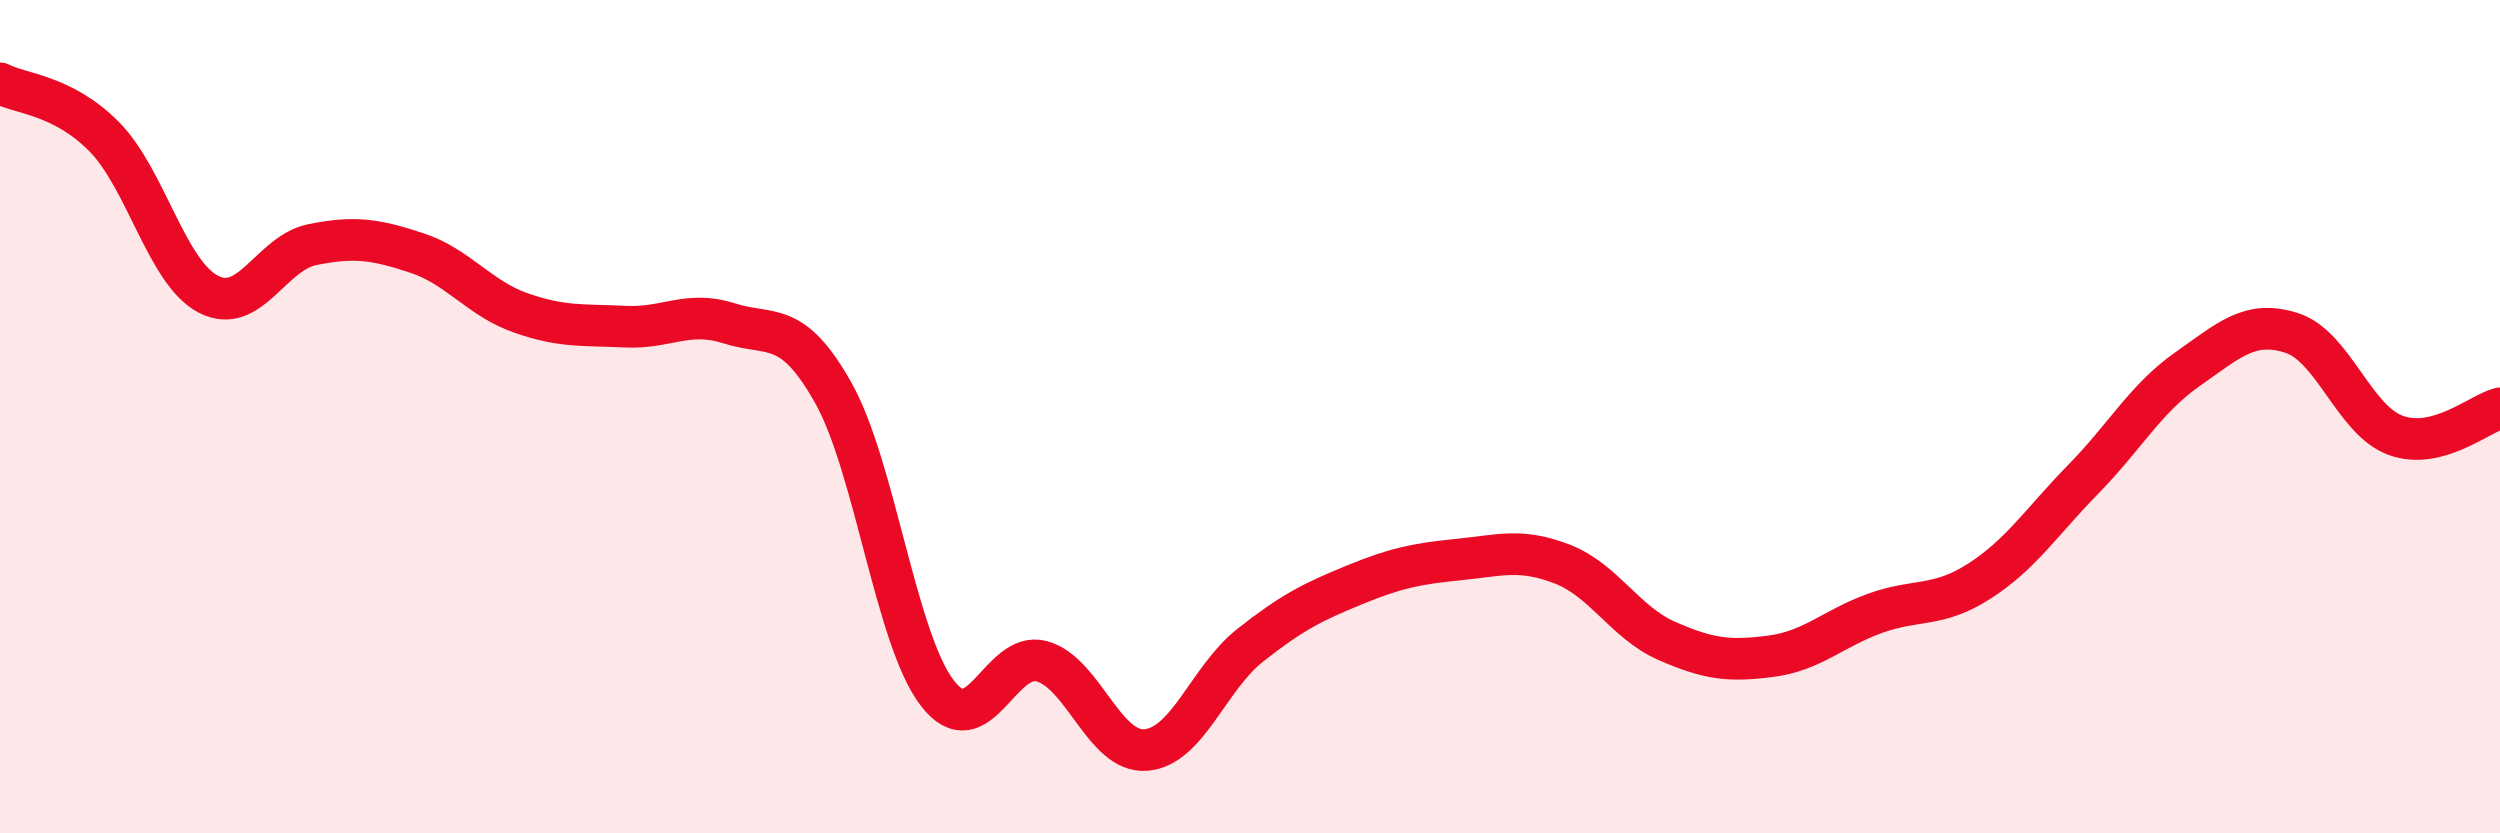
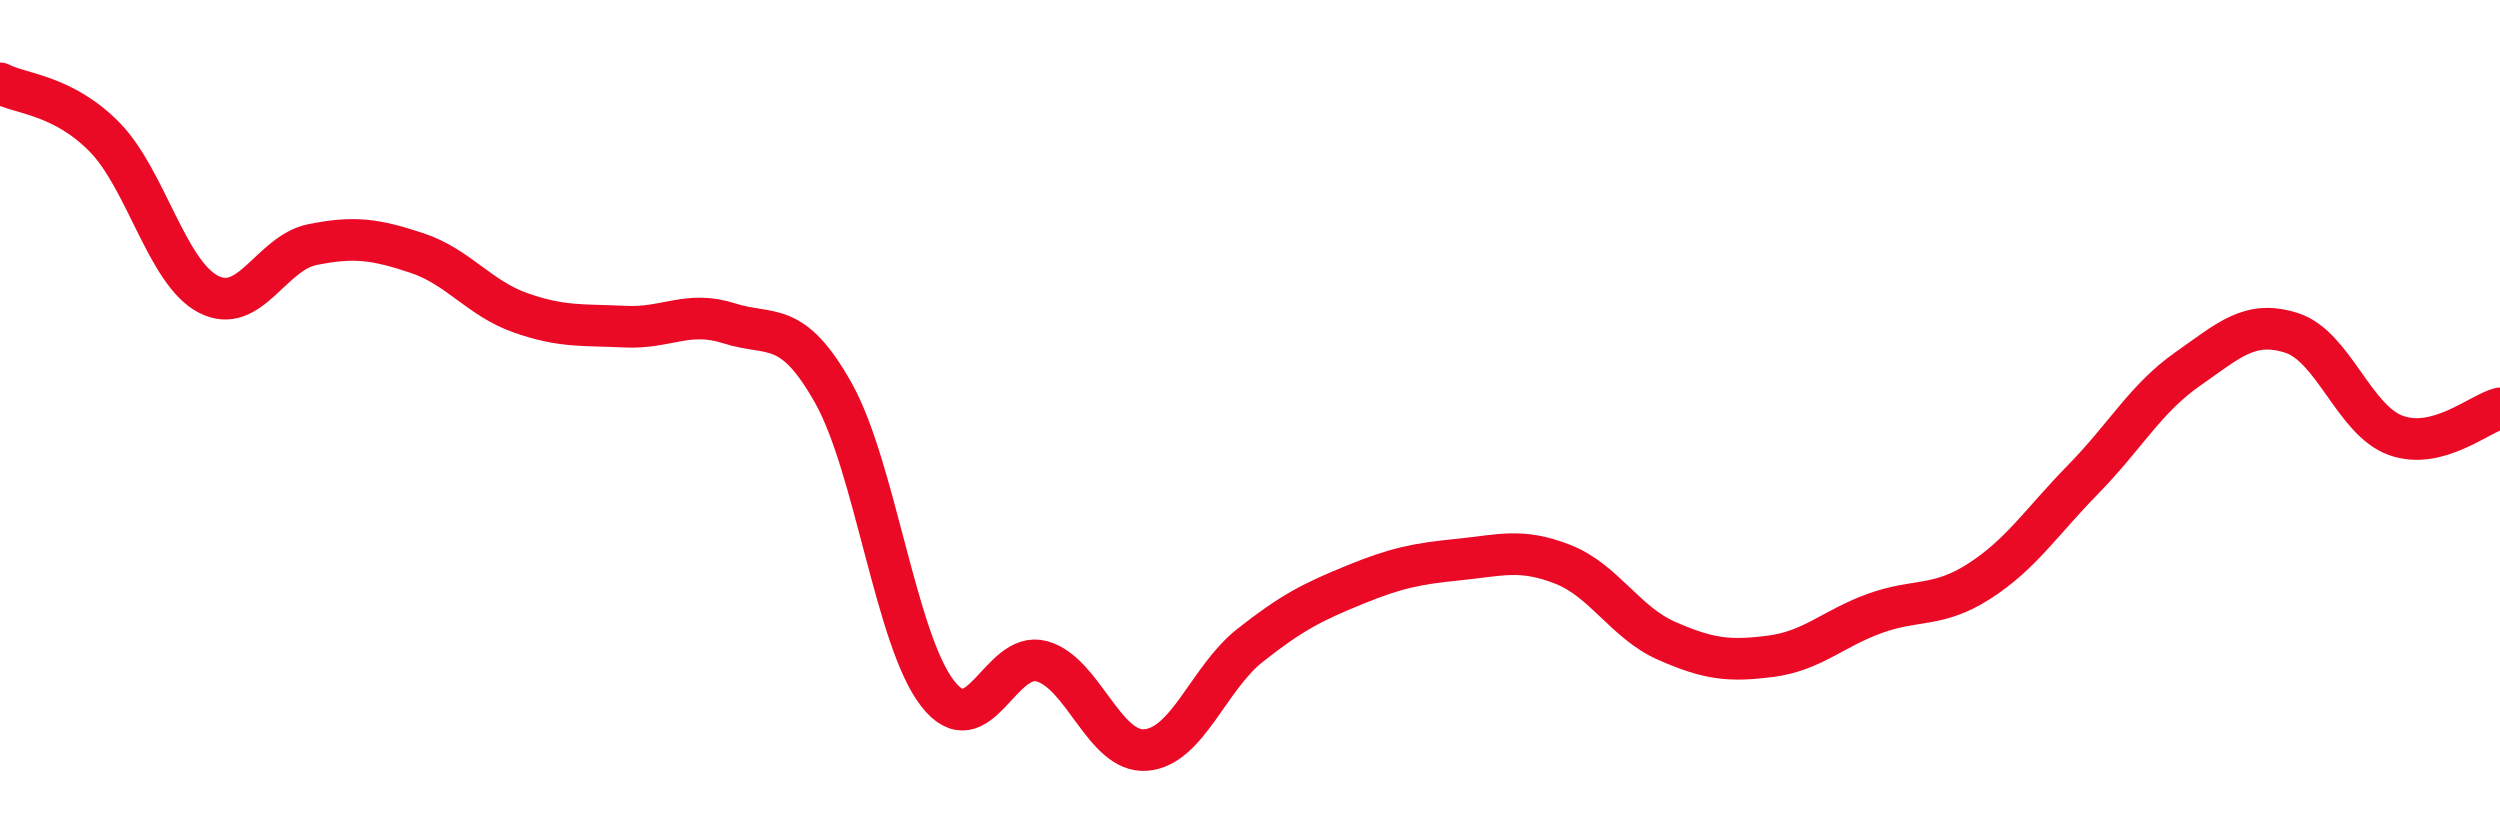
<svg xmlns="http://www.w3.org/2000/svg" width="60" height="20" viewBox="0 0 60 20">
-   <path d="M 0,2 C 0.5,2.26 1.5,2.27 2.5,3.28 C 3.5,4.29 4,6.54 5,7.06 C 6,7.58 6.5,6.07 7.5,5.87 C 8.5,5.67 9,5.74 10,6.07 C 11,6.4 11.5,7.16 12.5,7.51 C 13.5,7.86 14,7.79 15,7.84 C 16,7.89 16.5,7.44 17.5,7.76 C 18.5,8.08 19,7.65 20,9.43 C 21,11.21 21.5,15.35 22.5,16.64 C 23.5,17.93 24,15.6 25,15.87 C 26,16.14 26.5,18.08 27.5,18 C 28.5,17.92 29,16.28 30,15.49 C 31,14.7 31.5,14.45 32.5,14.04 C 33.5,13.63 34,13.53 35,13.43 C 36,13.33 36.5,13.15 37.5,13.54 C 38.5,13.93 39,14.94 40,15.38 C 41,15.82 41.5,15.88 42.5,15.75 C 43.5,15.62 44,15.08 45,14.72 C 46,14.36 46.5,14.59 47.5,13.95 C 48.5,13.31 49,12.52 50,11.5 C 51,10.48 51.5,9.56 52.5,8.86 C 53.5,8.16 54,7.67 55,7.99 C 56,8.31 56.5,10.09 57.5,10.45 C 58.5,10.81 59.5,9.93 60,9.8L60 20L0 20Z" fill="#EB0A25" opacity="0.1" stroke-linecap="round" stroke-linejoin="round" />
  <path d="M 0,2 C 0.5,2.26 1.5,2.27 2.5,3.28 C 3.5,4.29 4,6.54 5,7.06 C 6,7.58 6.5,6.07 7.5,5.87 C 8.5,5.67 9,5.74 10,6.07 C 11,6.4 11.5,7.16 12.5,7.51 C 13.5,7.86 14,7.79 15,7.84 C 16,7.89 16.5,7.44 17.5,7.76 C 18.5,8.08 19,7.65 20,9.43 C 21,11.21 21.5,15.35 22.5,16.64 C 23.5,17.93 24,15.6 25,15.87 C 26,16.14 26.5,18.08 27.5,18 C 28.5,17.92 29,16.28 30,15.49 C 31,14.7 31.5,14.45 32.5,14.04 C 33.5,13.63 34,13.53 35,13.43 C 36,13.33 36.5,13.15 37.5,13.54 C 38.5,13.93 39,14.94 40,15.38 C 41,15.82 41.5,15.88 42.5,15.75 C 43.5,15.62 44,15.08 45,14.72 C 46,14.36 46.5,14.59 47.5,13.95 C 48.5,13.31 49,12.52 50,11.5 C 51,10.48 51.5,9.56 52.5,8.86 C 53.5,8.16 54,7.67 55,7.99 C 56,8.31 56.5,10.09 57.5,10.45 C 58.5,10.81 59.5,9.93 60,9.8" stroke="#EB0A25" stroke-width="1" fill="none" stroke-linecap="round" stroke-linejoin="round" />
</svg>